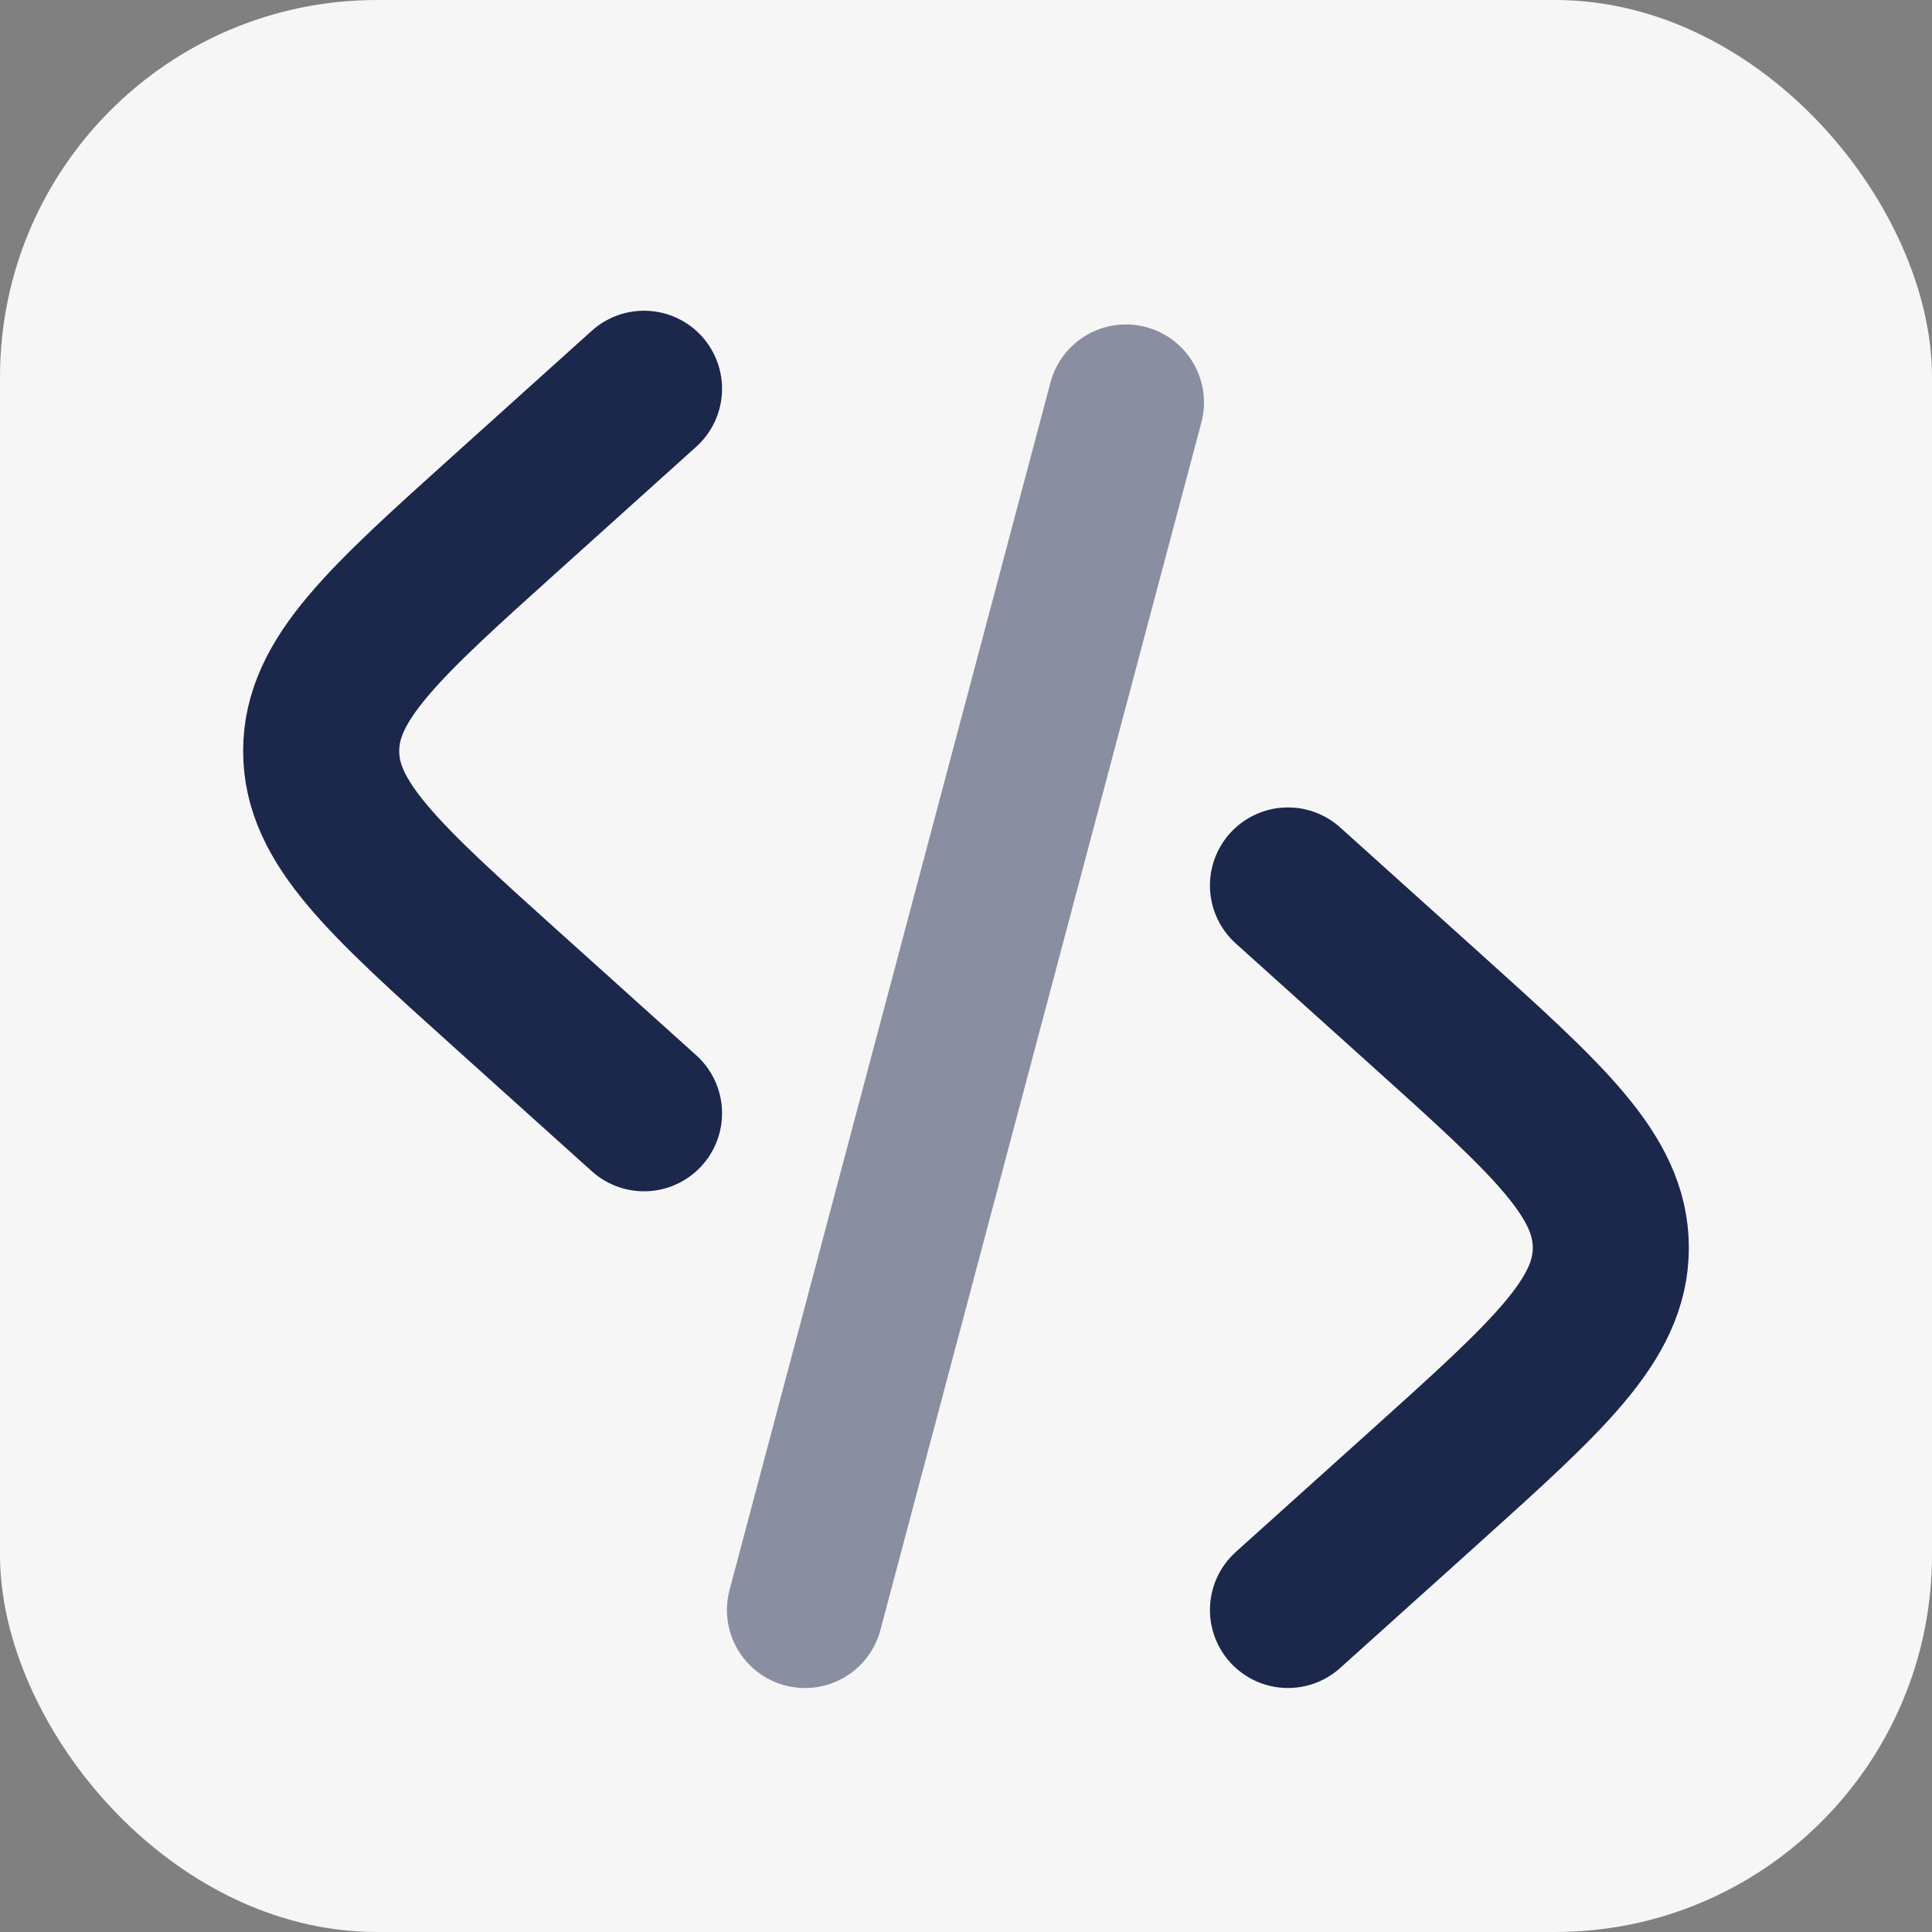
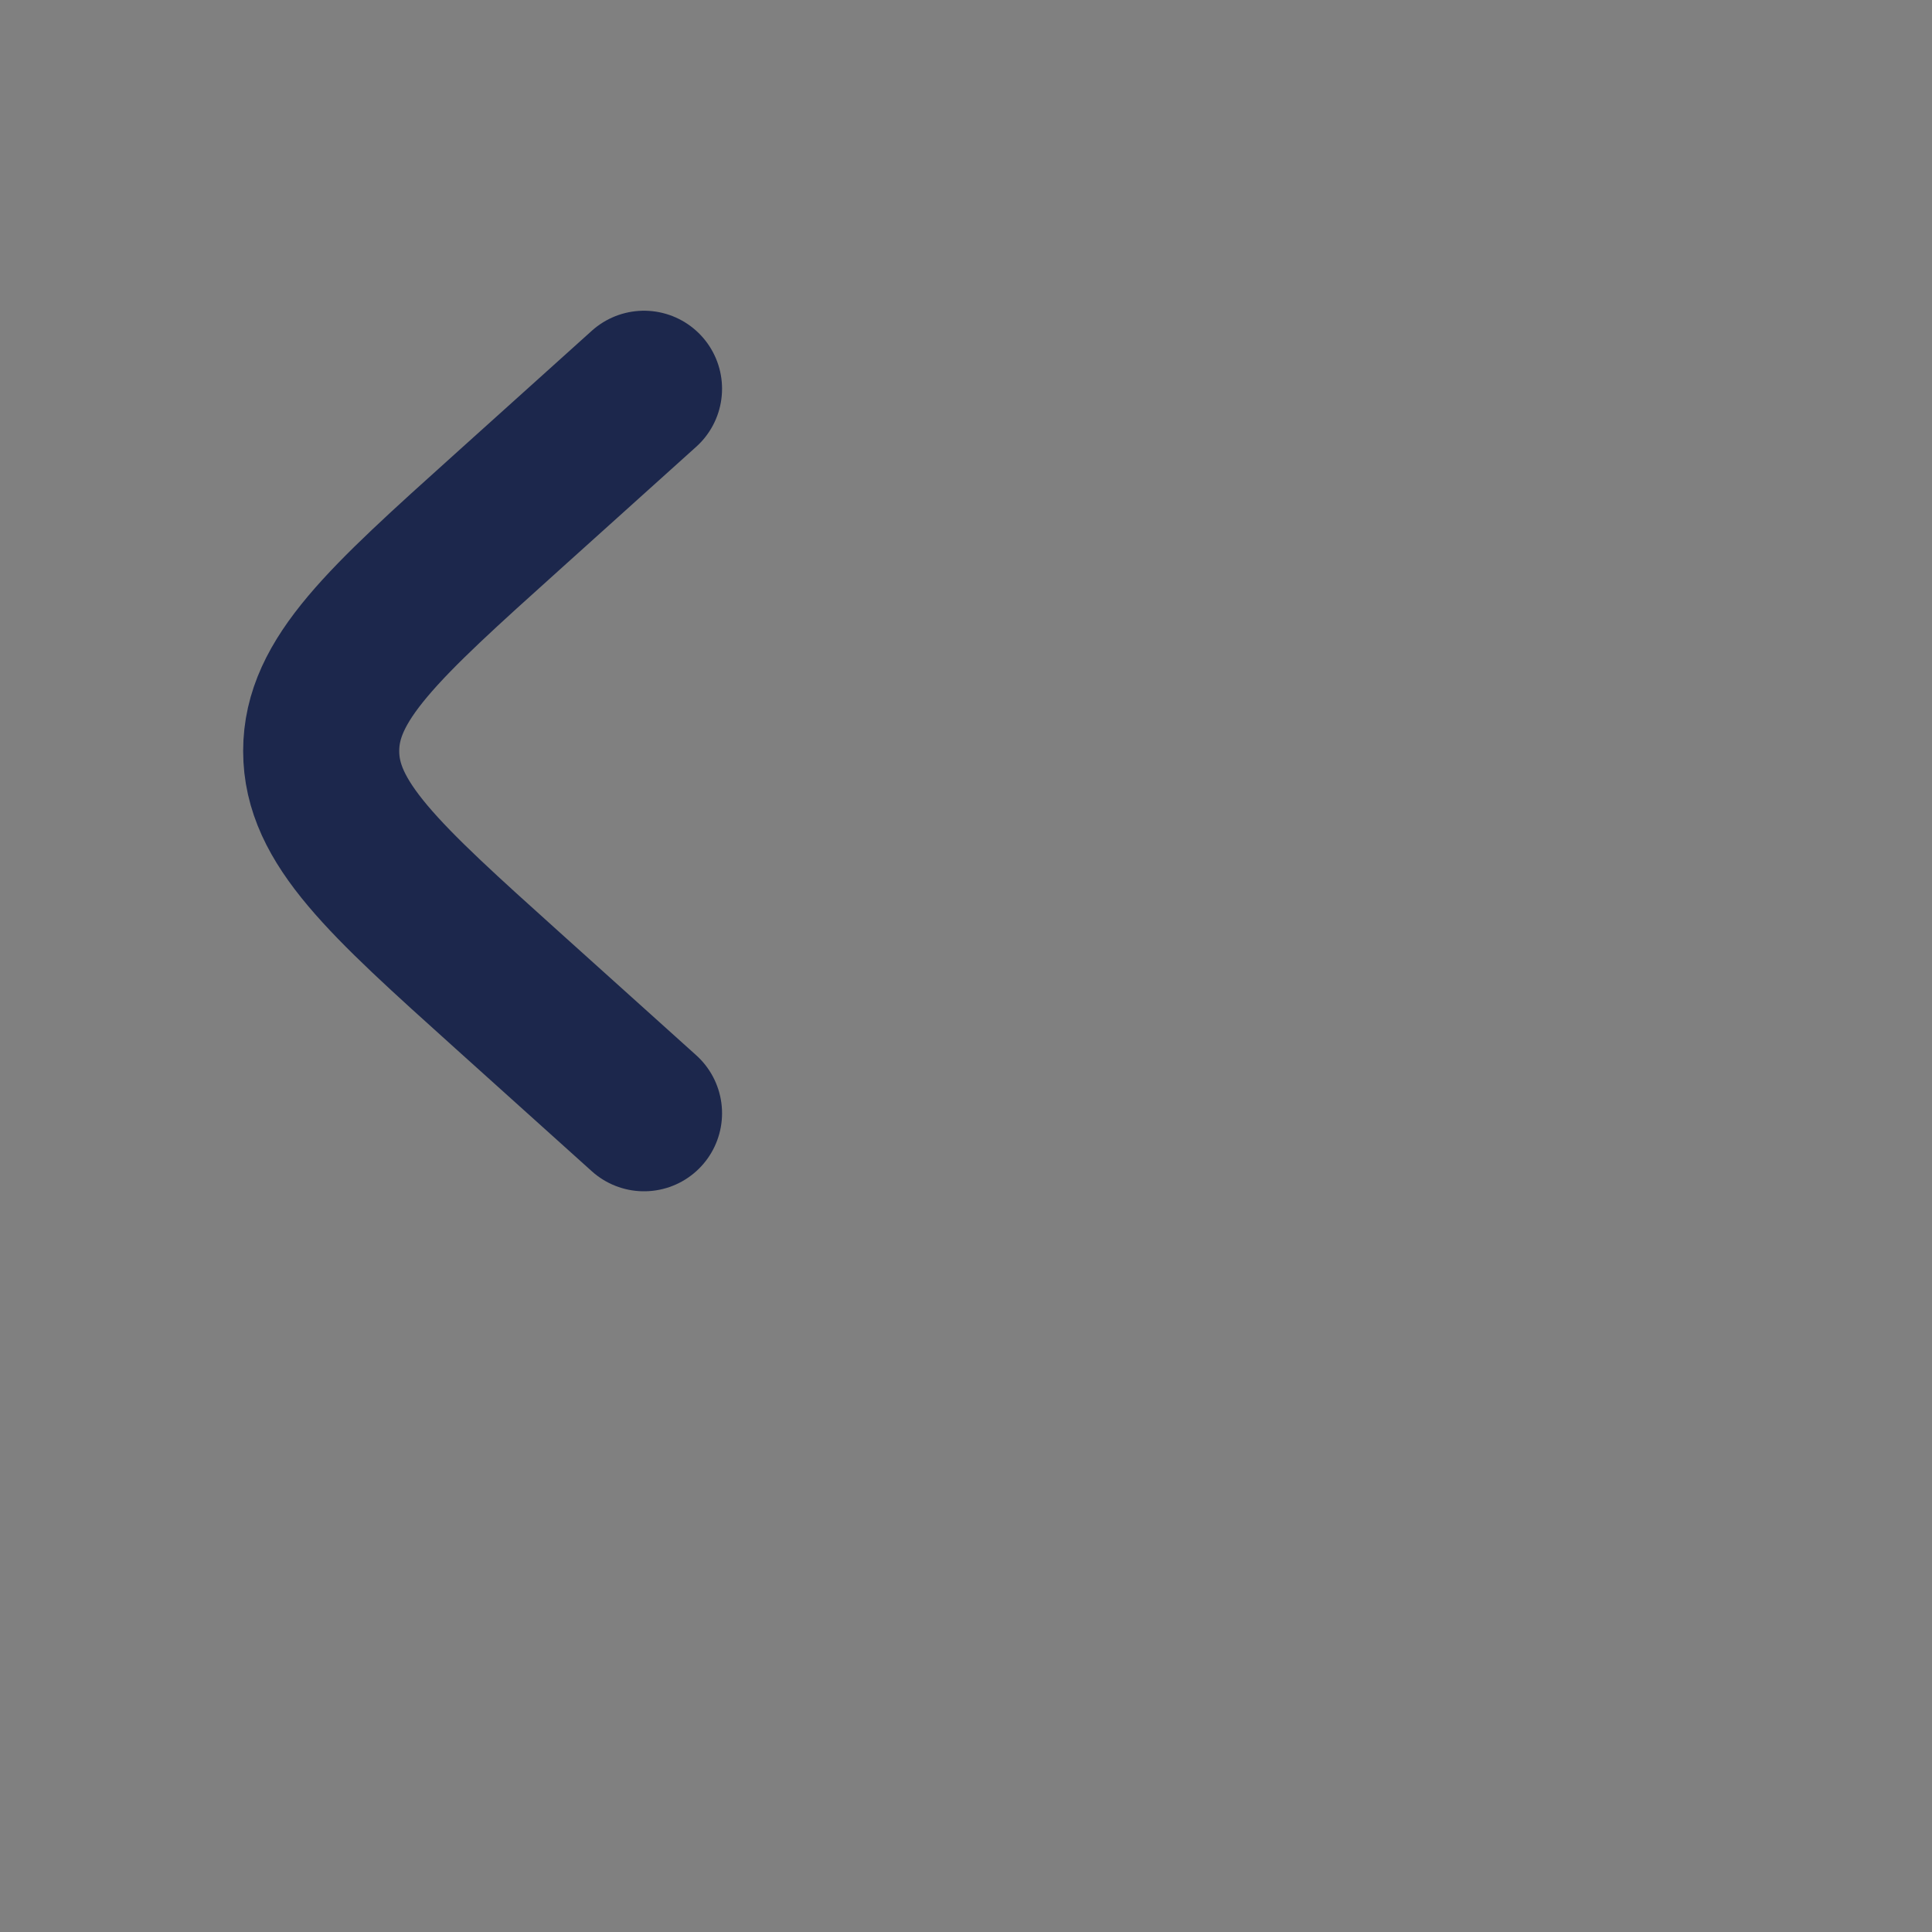
<svg xmlns="http://www.w3.org/2000/svg" width="41" height="41" viewBox="0 0 41 41" fill="none">
  <rect x="0" y="0" width="41" height="41" fill="#808080" stroke="none" />
-   <rect width="41" height="41" rx="8" fill="#F6F6F6" />
-   <path d="M27.333 18.791L30.232 21.4C32.867 23.771 34.184 24.957 34.184 26.479C34.184 28.001 32.867 29.186 30.232 31.558L27.333 34.166" stroke="#1C274C" stroke-width="3.312" stroke-linecap="round" />
-   <path opacity="0.5" d="M23.894 8.541L17.083 34.166" stroke="#1C274C" stroke-width="3.312" stroke-linecap="round" />
  <path d="M13.667 8.25L10.769 10.859C8.133 13.23 6.816 14.416 6.816 15.938C6.816 17.46 8.133 18.645 10.769 21.017L13.667 23.625" stroke="#1C274C" stroke-width="3.312" stroke-linecap="round" />
</svg>